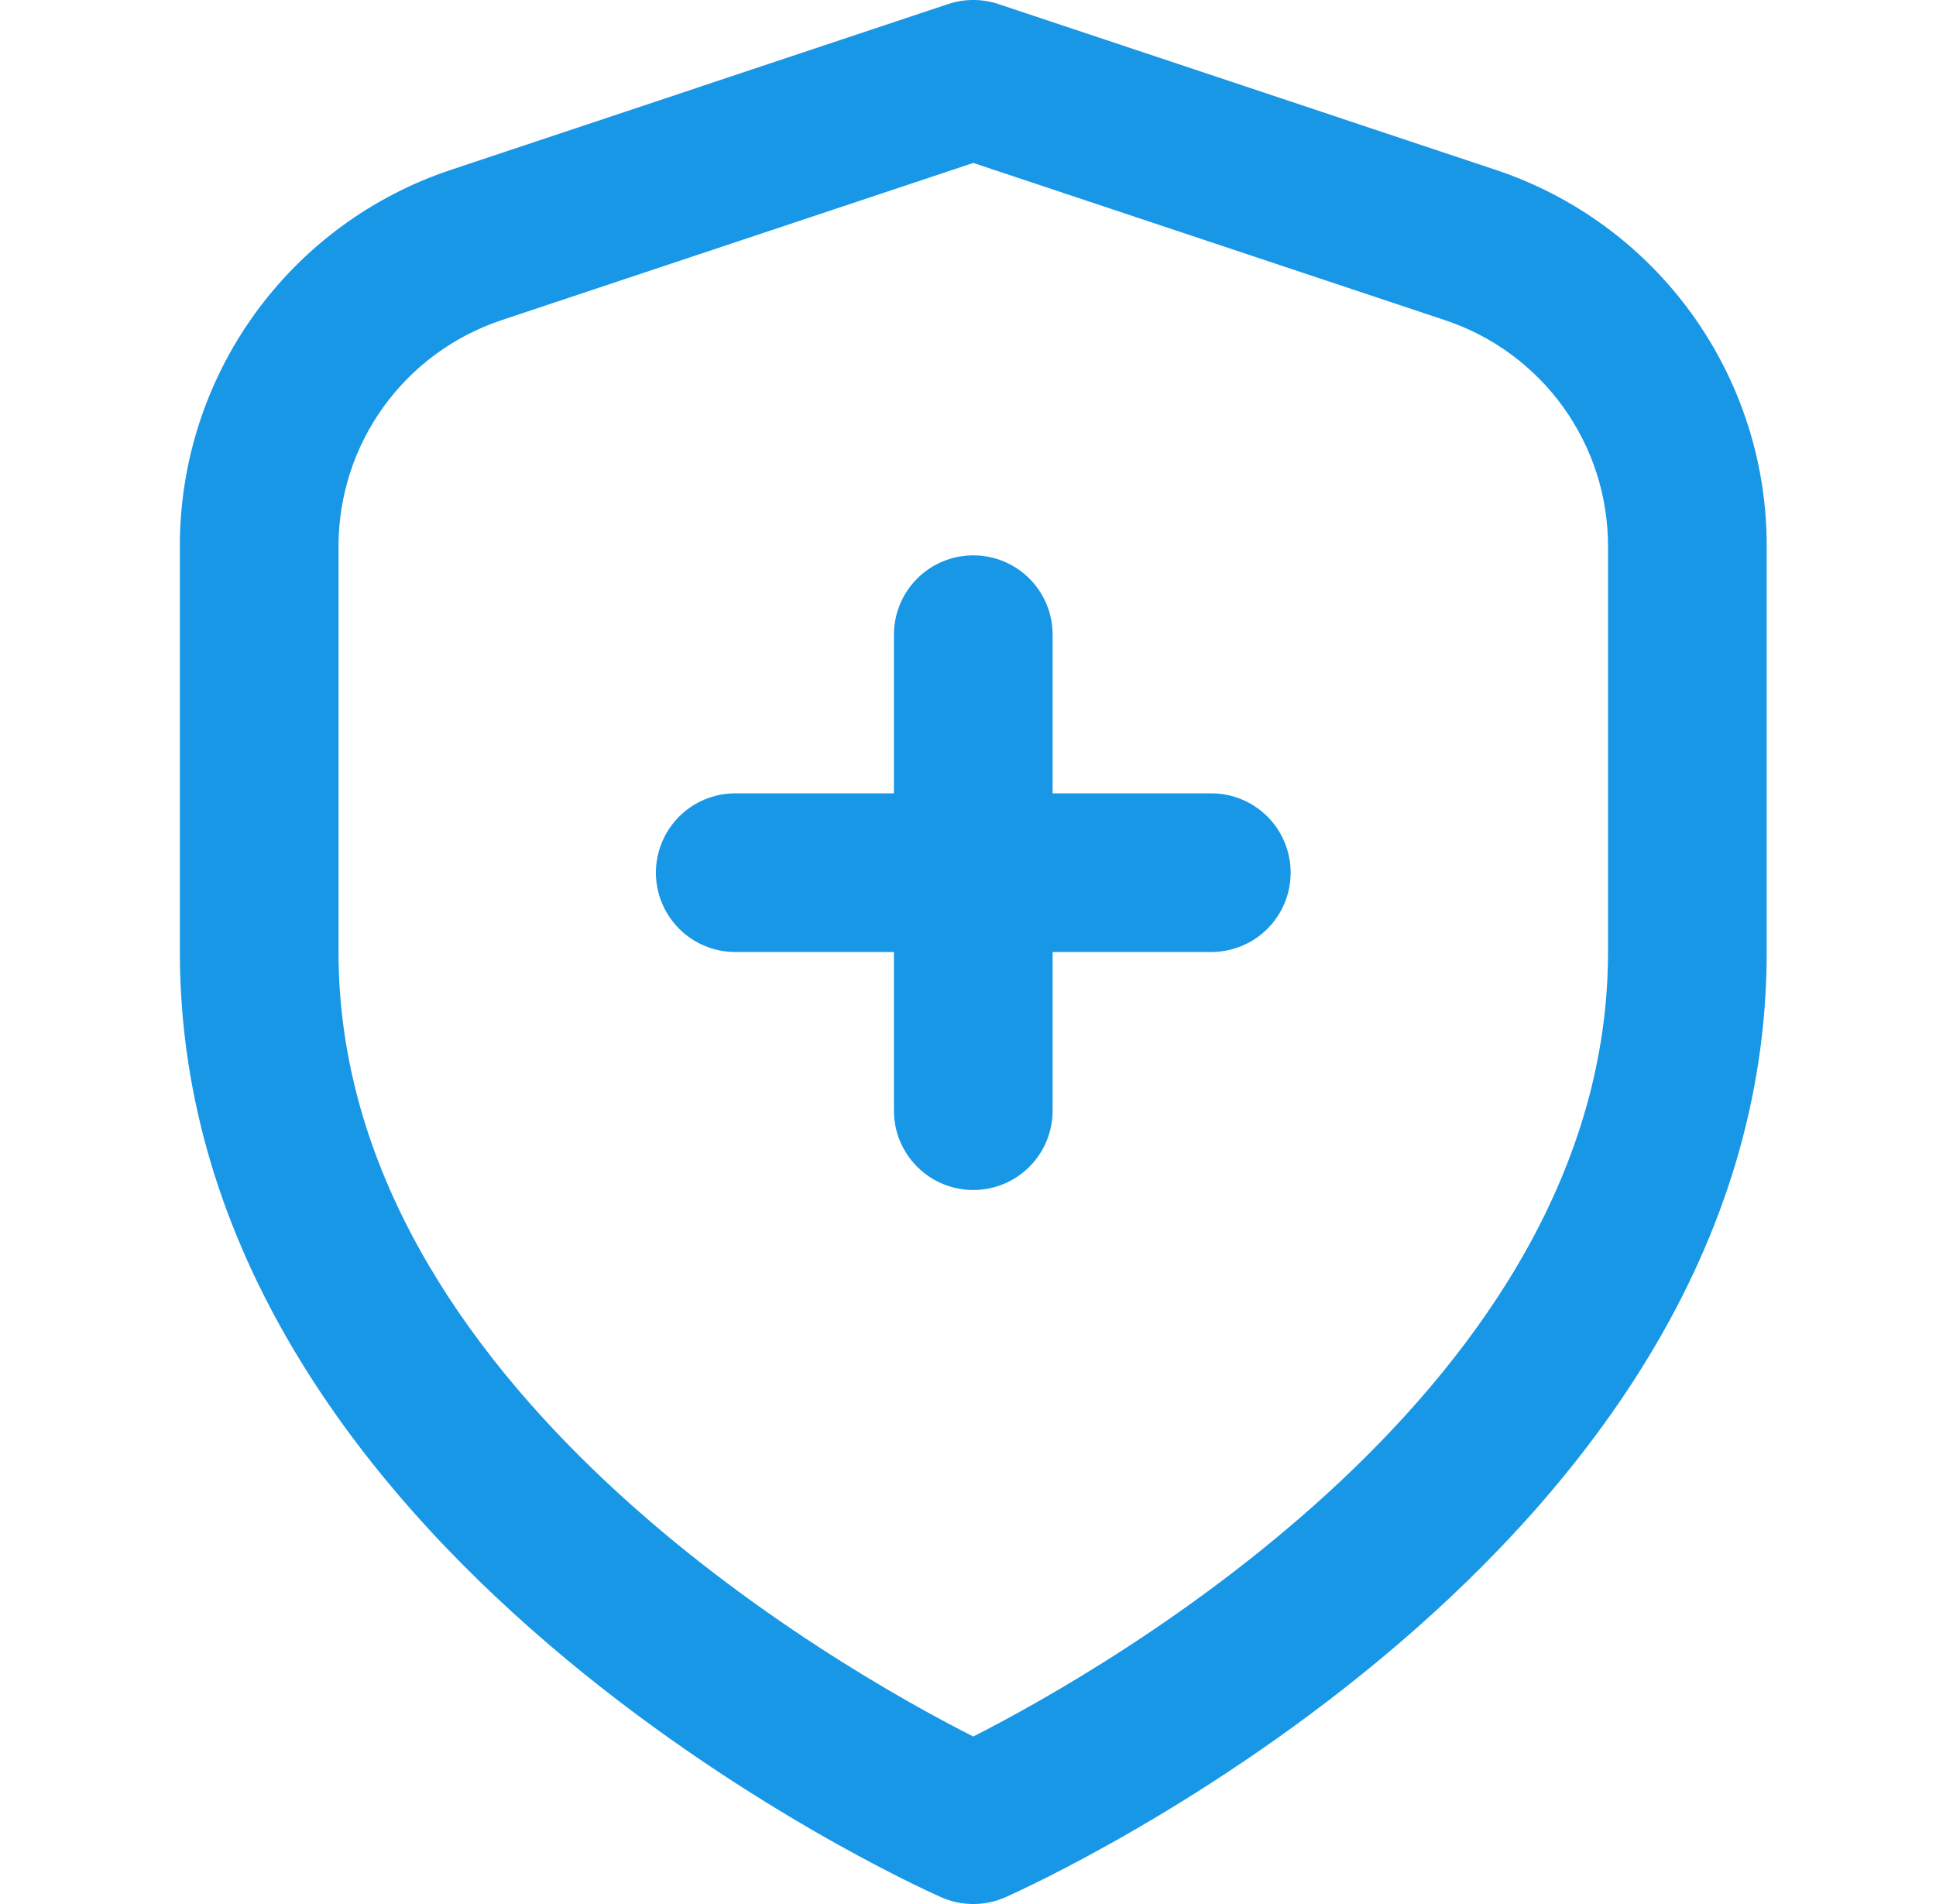
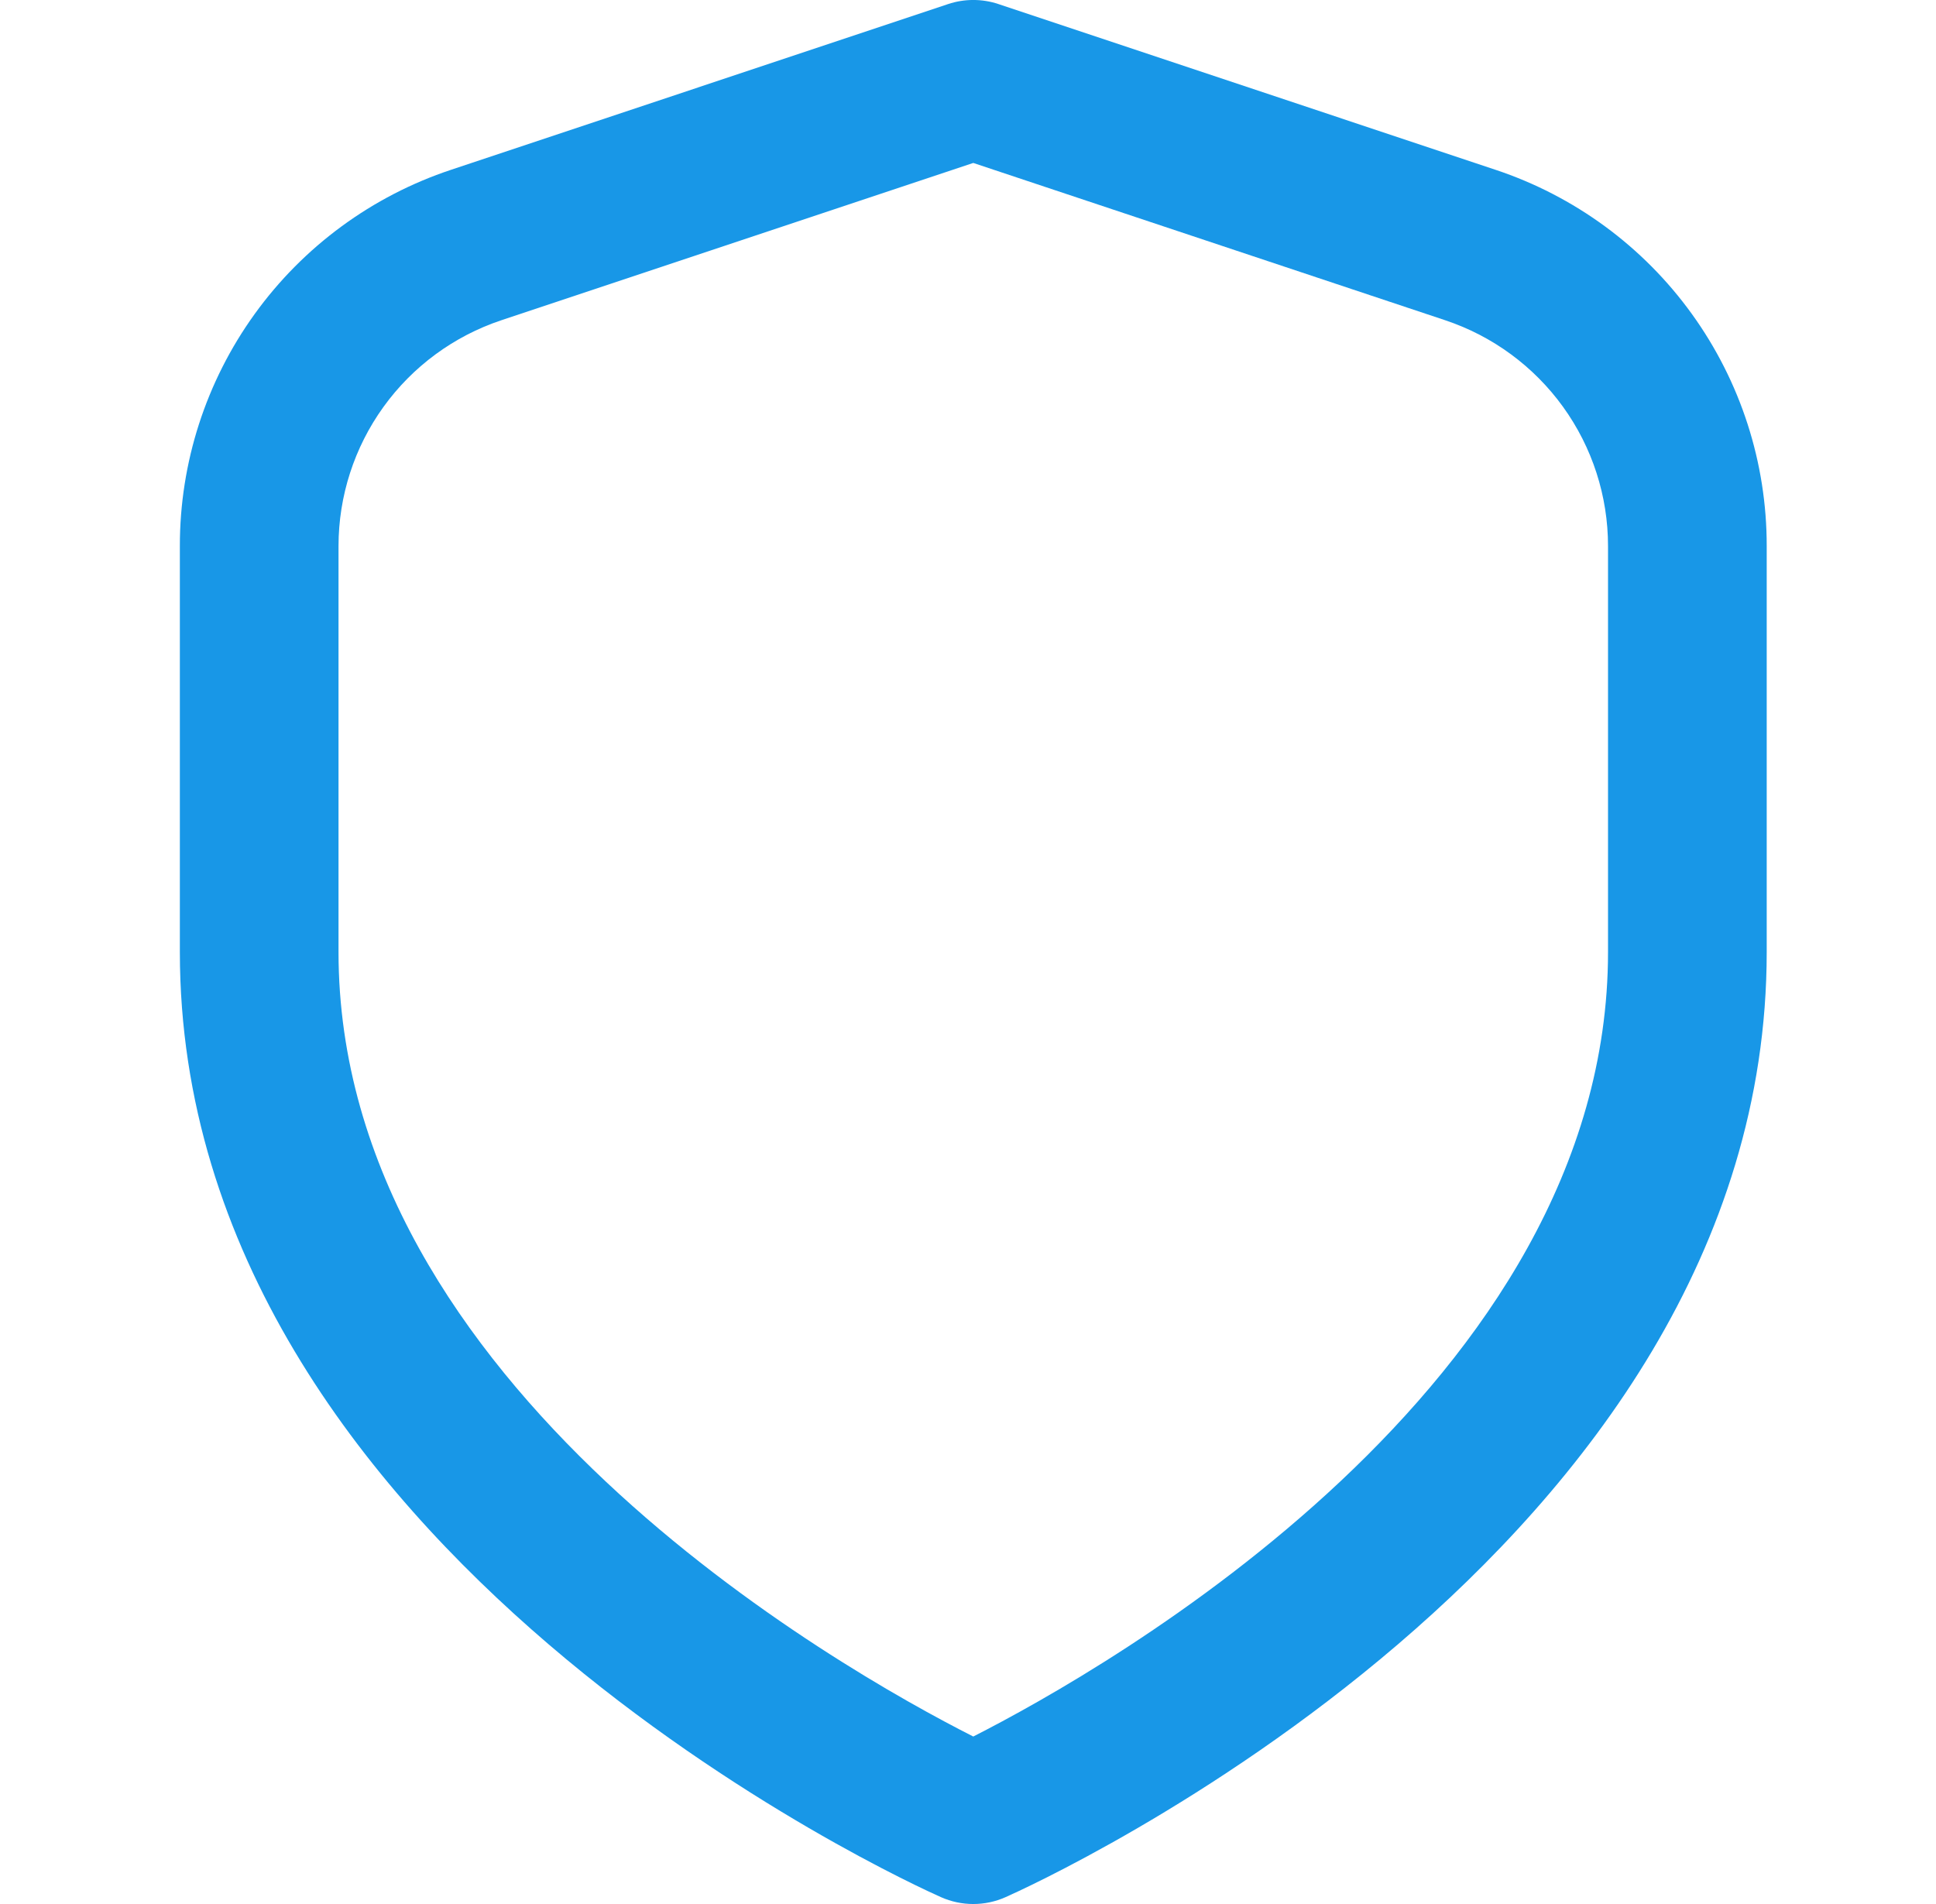
<svg xmlns="http://www.w3.org/2000/svg" width="61" height="60" viewBox="0 0 61 60" fill="none">
  <g clip-path="url(#clip0_288_751)">
    <path d="M47.119 5.35L31.456 0.127C30.944 -0.043 30.389 -0.043 29.877 0.127L14.214 5.35C11.724 6.177 9.558 7.768 8.023 9.897C6.489 12.025 5.664 14.584 5.667 17.207V30C5.667 48.907 28.666 59.35 29.651 59.785C29.971 59.927 30.317 60 30.666 60C31.016 60 31.362 59.927 31.681 59.785C32.666 59.35 55.666 48.907 55.666 30V17.207C55.669 14.584 54.844 12.025 53.31 9.897C51.776 7.768 49.609 6.177 47.119 5.35ZM50.666 30C50.666 43.638 34.869 52.583 30.666 54.722C26.459 52.59 10.666 43.672 10.666 30V17.207C10.667 15.633 11.162 14.099 12.083 12.822C13.004 11.545 14.303 10.59 15.796 10.092L30.666 5.135L45.536 10.092C47.03 10.59 48.329 11.545 49.25 12.822C50.171 14.099 50.666 15.633 50.666 17.207V30Z" fill="#1897E7" />
-     <path d="M38.166 25H33.166V20C33.166 19.337 32.903 18.701 32.434 18.232C31.965 17.763 31.329 17.5 30.666 17.5C30.003 17.5 29.368 17.763 28.899 18.232C28.43 18.701 28.166 19.337 28.166 20V25H23.166C22.503 25 21.868 25.263 21.399 25.732C20.93 26.201 20.666 26.837 20.666 27.5C20.666 28.163 20.93 28.799 21.399 29.268C21.868 29.737 22.503 30 23.166 30H28.166V35C28.166 35.663 28.43 36.299 28.899 36.768C29.368 37.237 30.003 37.5 30.666 37.5C31.329 37.5 31.965 37.237 32.434 36.768C32.903 36.299 33.166 35.663 33.166 35V30H38.166C38.83 30 39.465 29.737 39.934 29.268C40.403 28.799 40.666 28.163 40.666 27.5C40.666 26.837 40.403 26.201 39.934 25.732C39.465 25.263 38.83 25 38.166 25Z" fill="#1897E7" />
  </g>
  <defs>
    <clipPath id="clip0_288_751">
      <rect width="60" height="60" fill="white" transform="translate(0.667)" />
    </clipPath>
  </defs>
</svg>